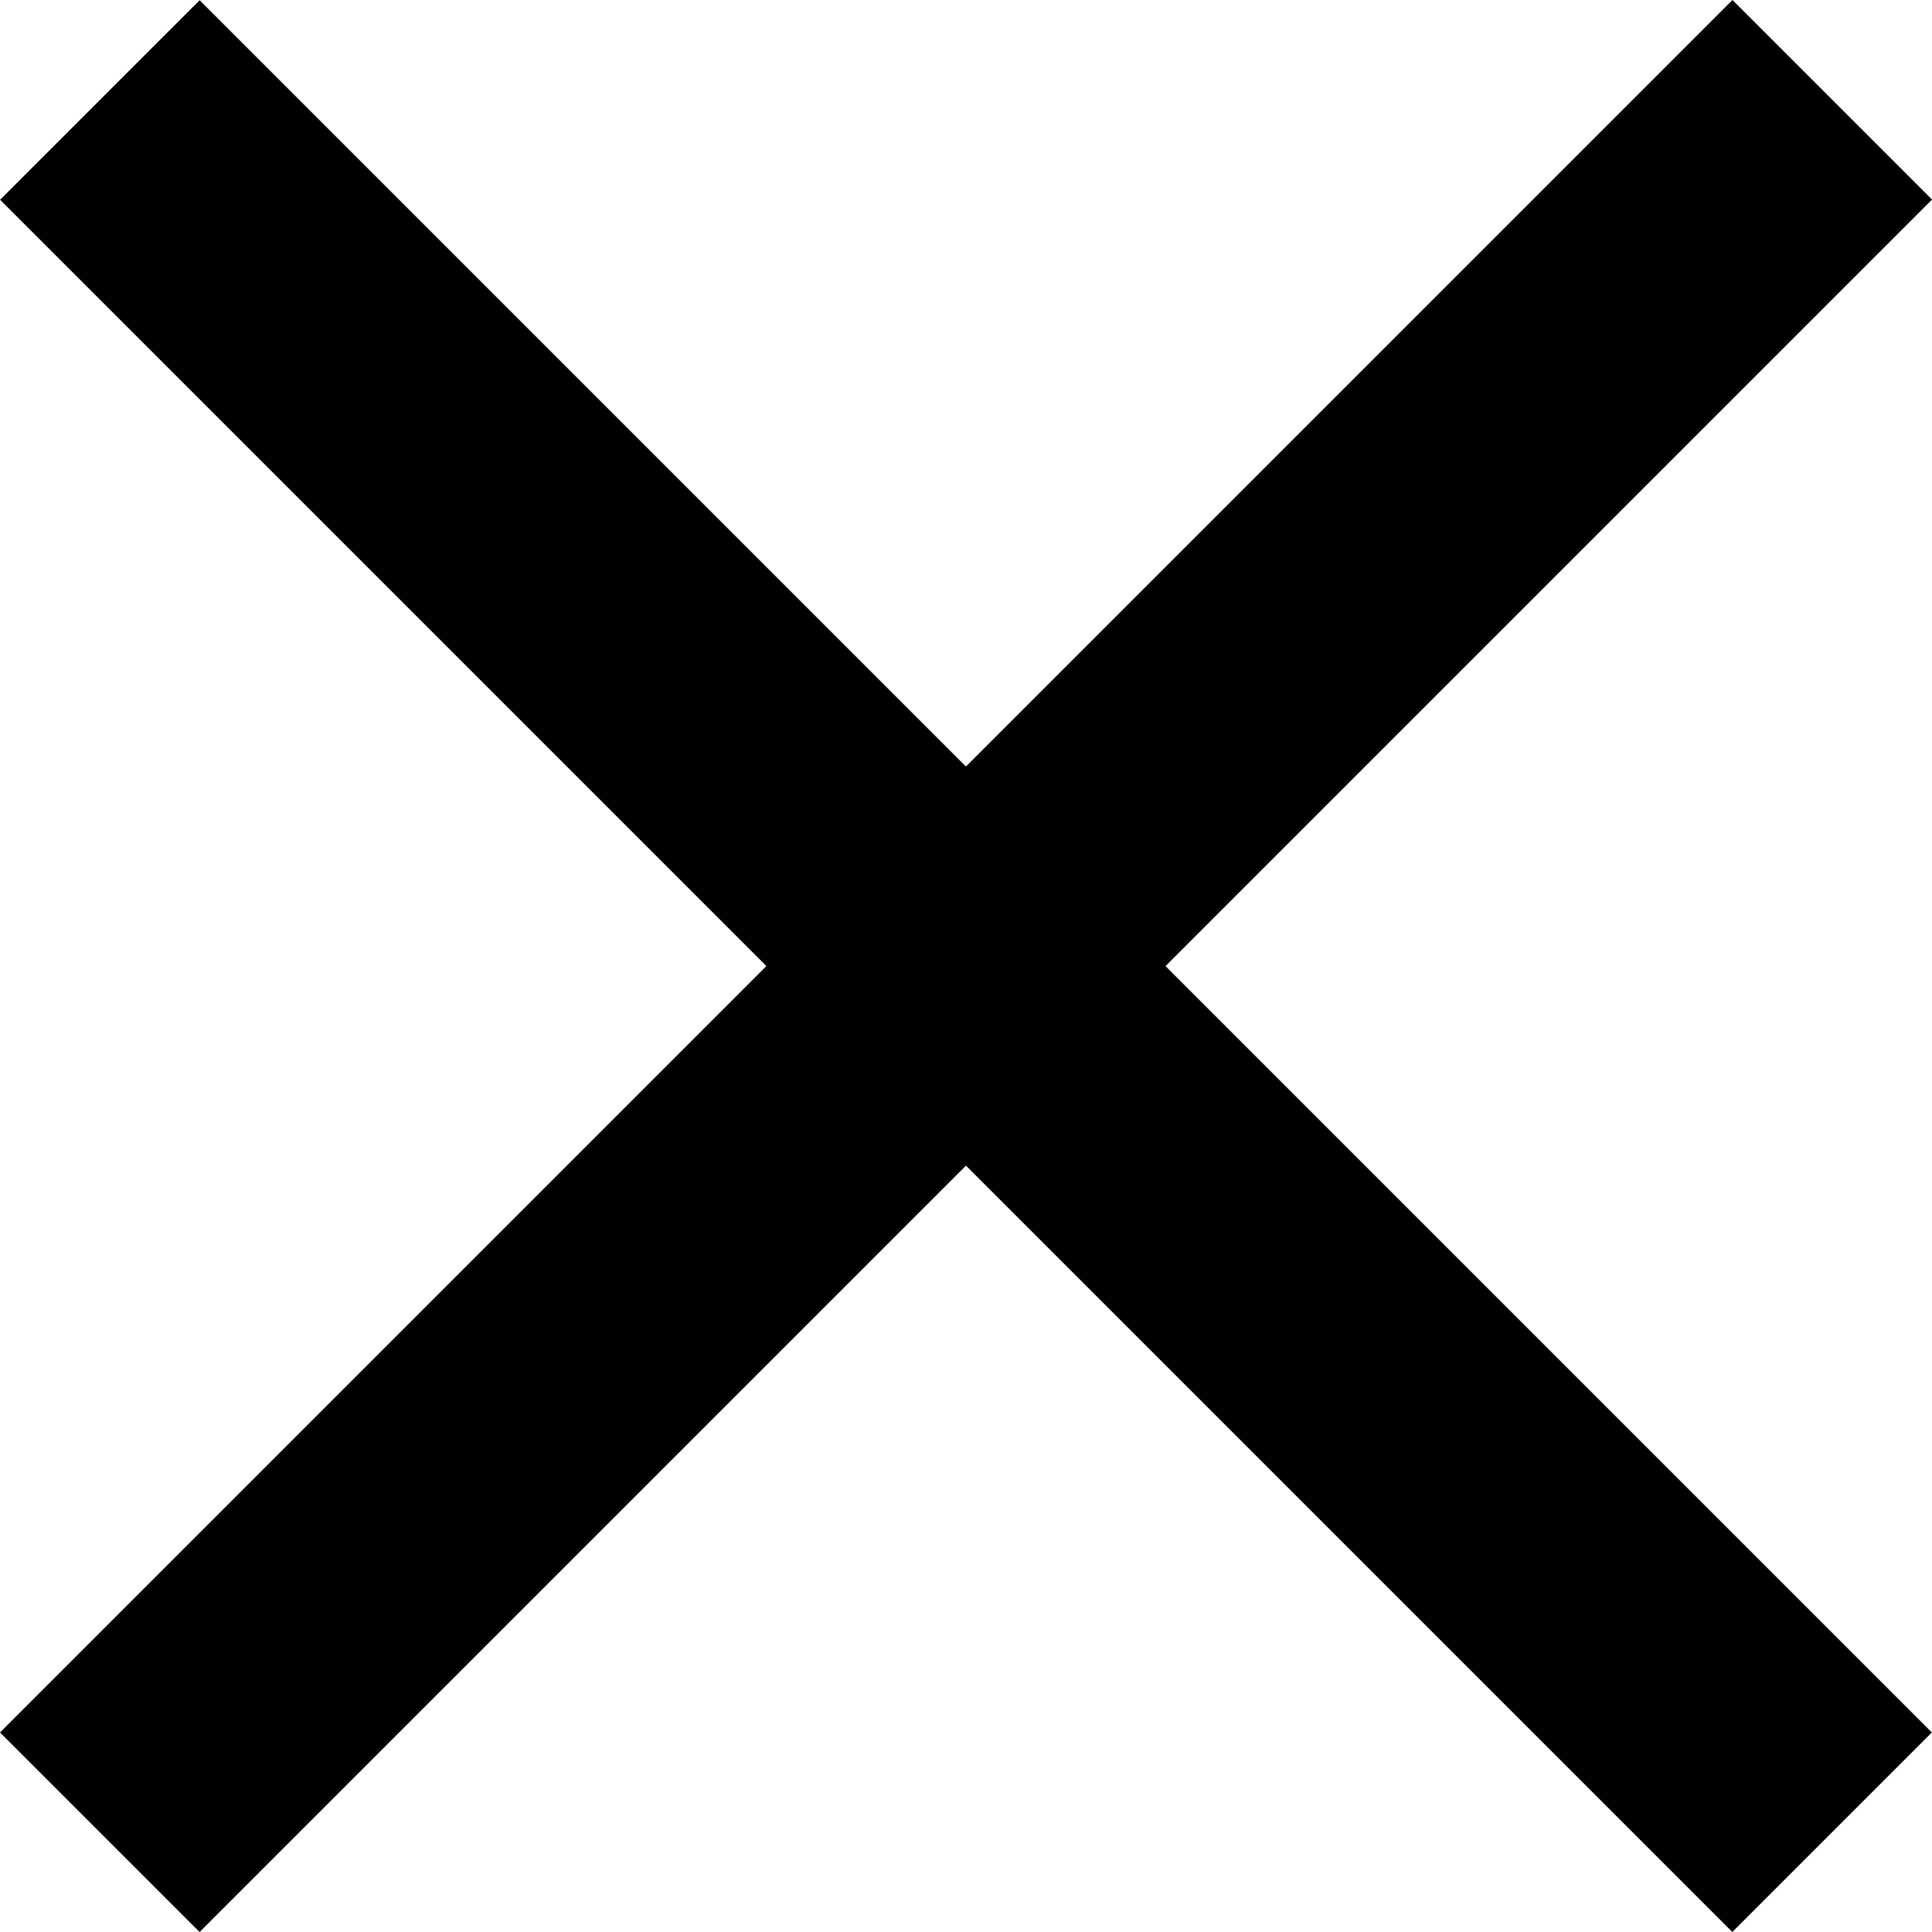
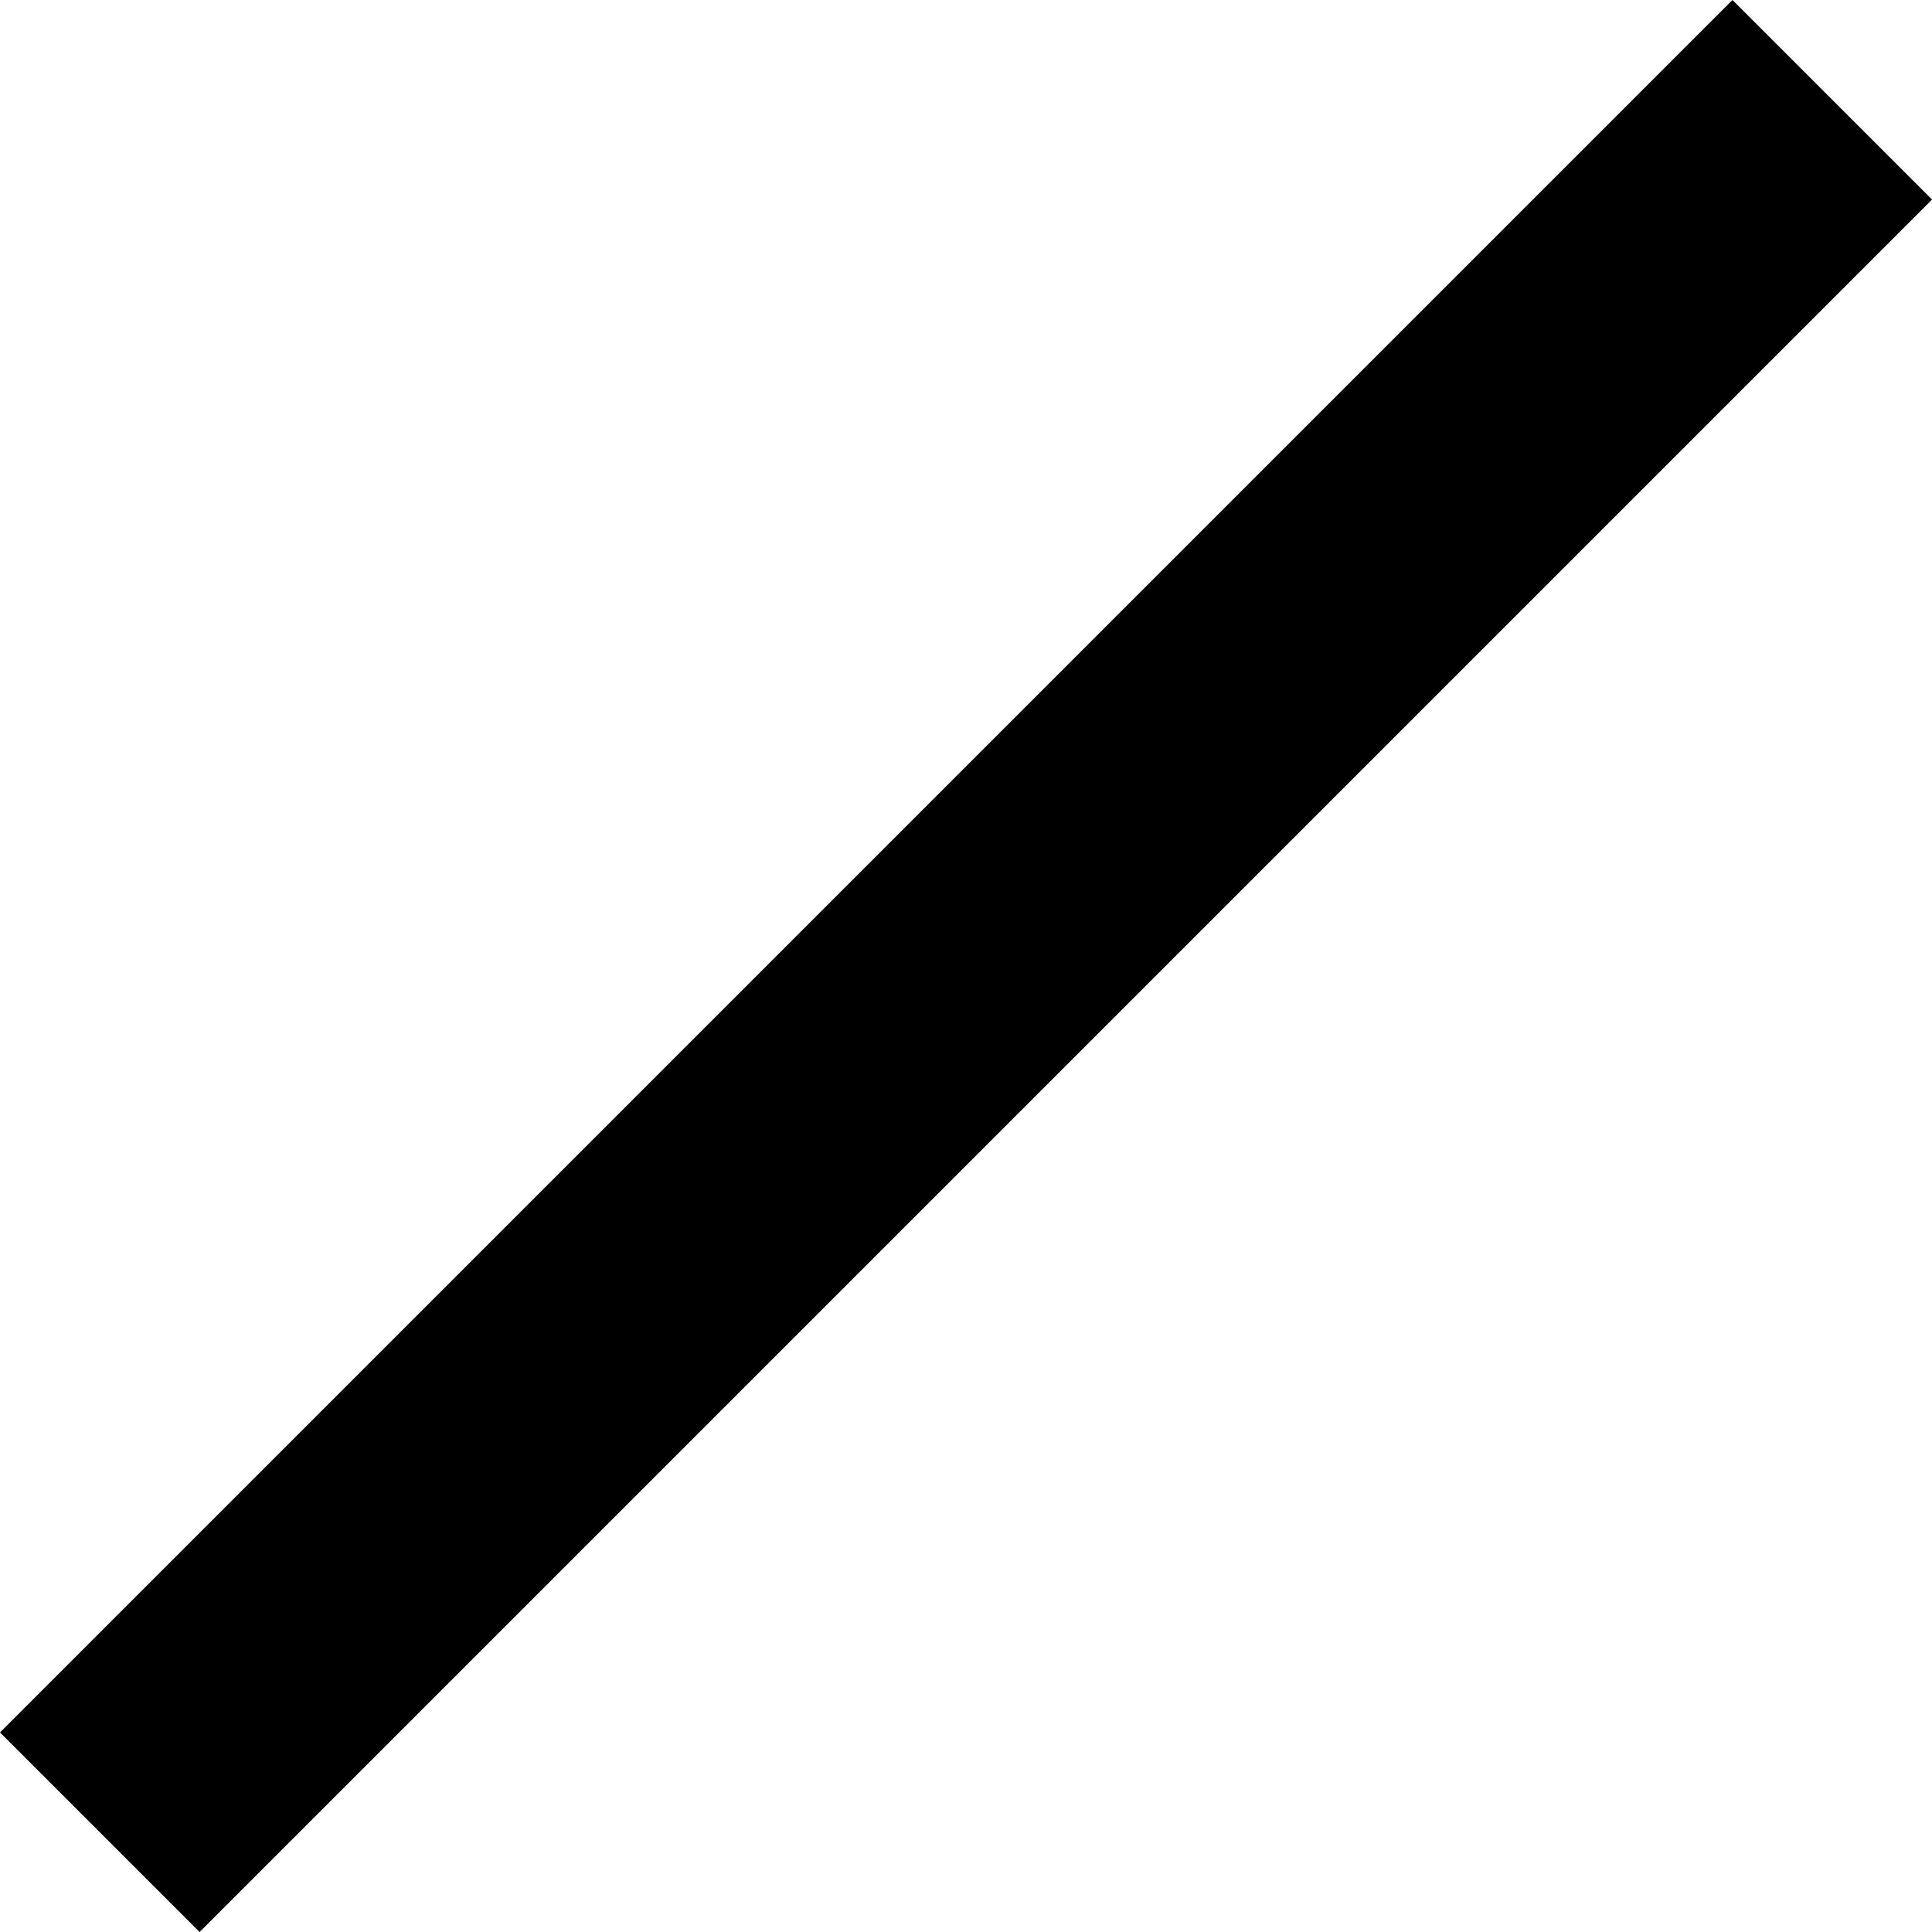
<svg xmlns="http://www.w3.org/2000/svg" width="25" height="25" viewBox="0 0 25 25" fill="none">
  <rect x="-0" y="22.418" width="31.704" height="3.652" transform="rotate(-45 -0 22.418)" fill="#000" />
-   <rect width="31.704" height="3.652" transform="matrix(-0.707 -0.707 -0.707 0.707 24.998 22.418)" fill="#000" />
</svg>